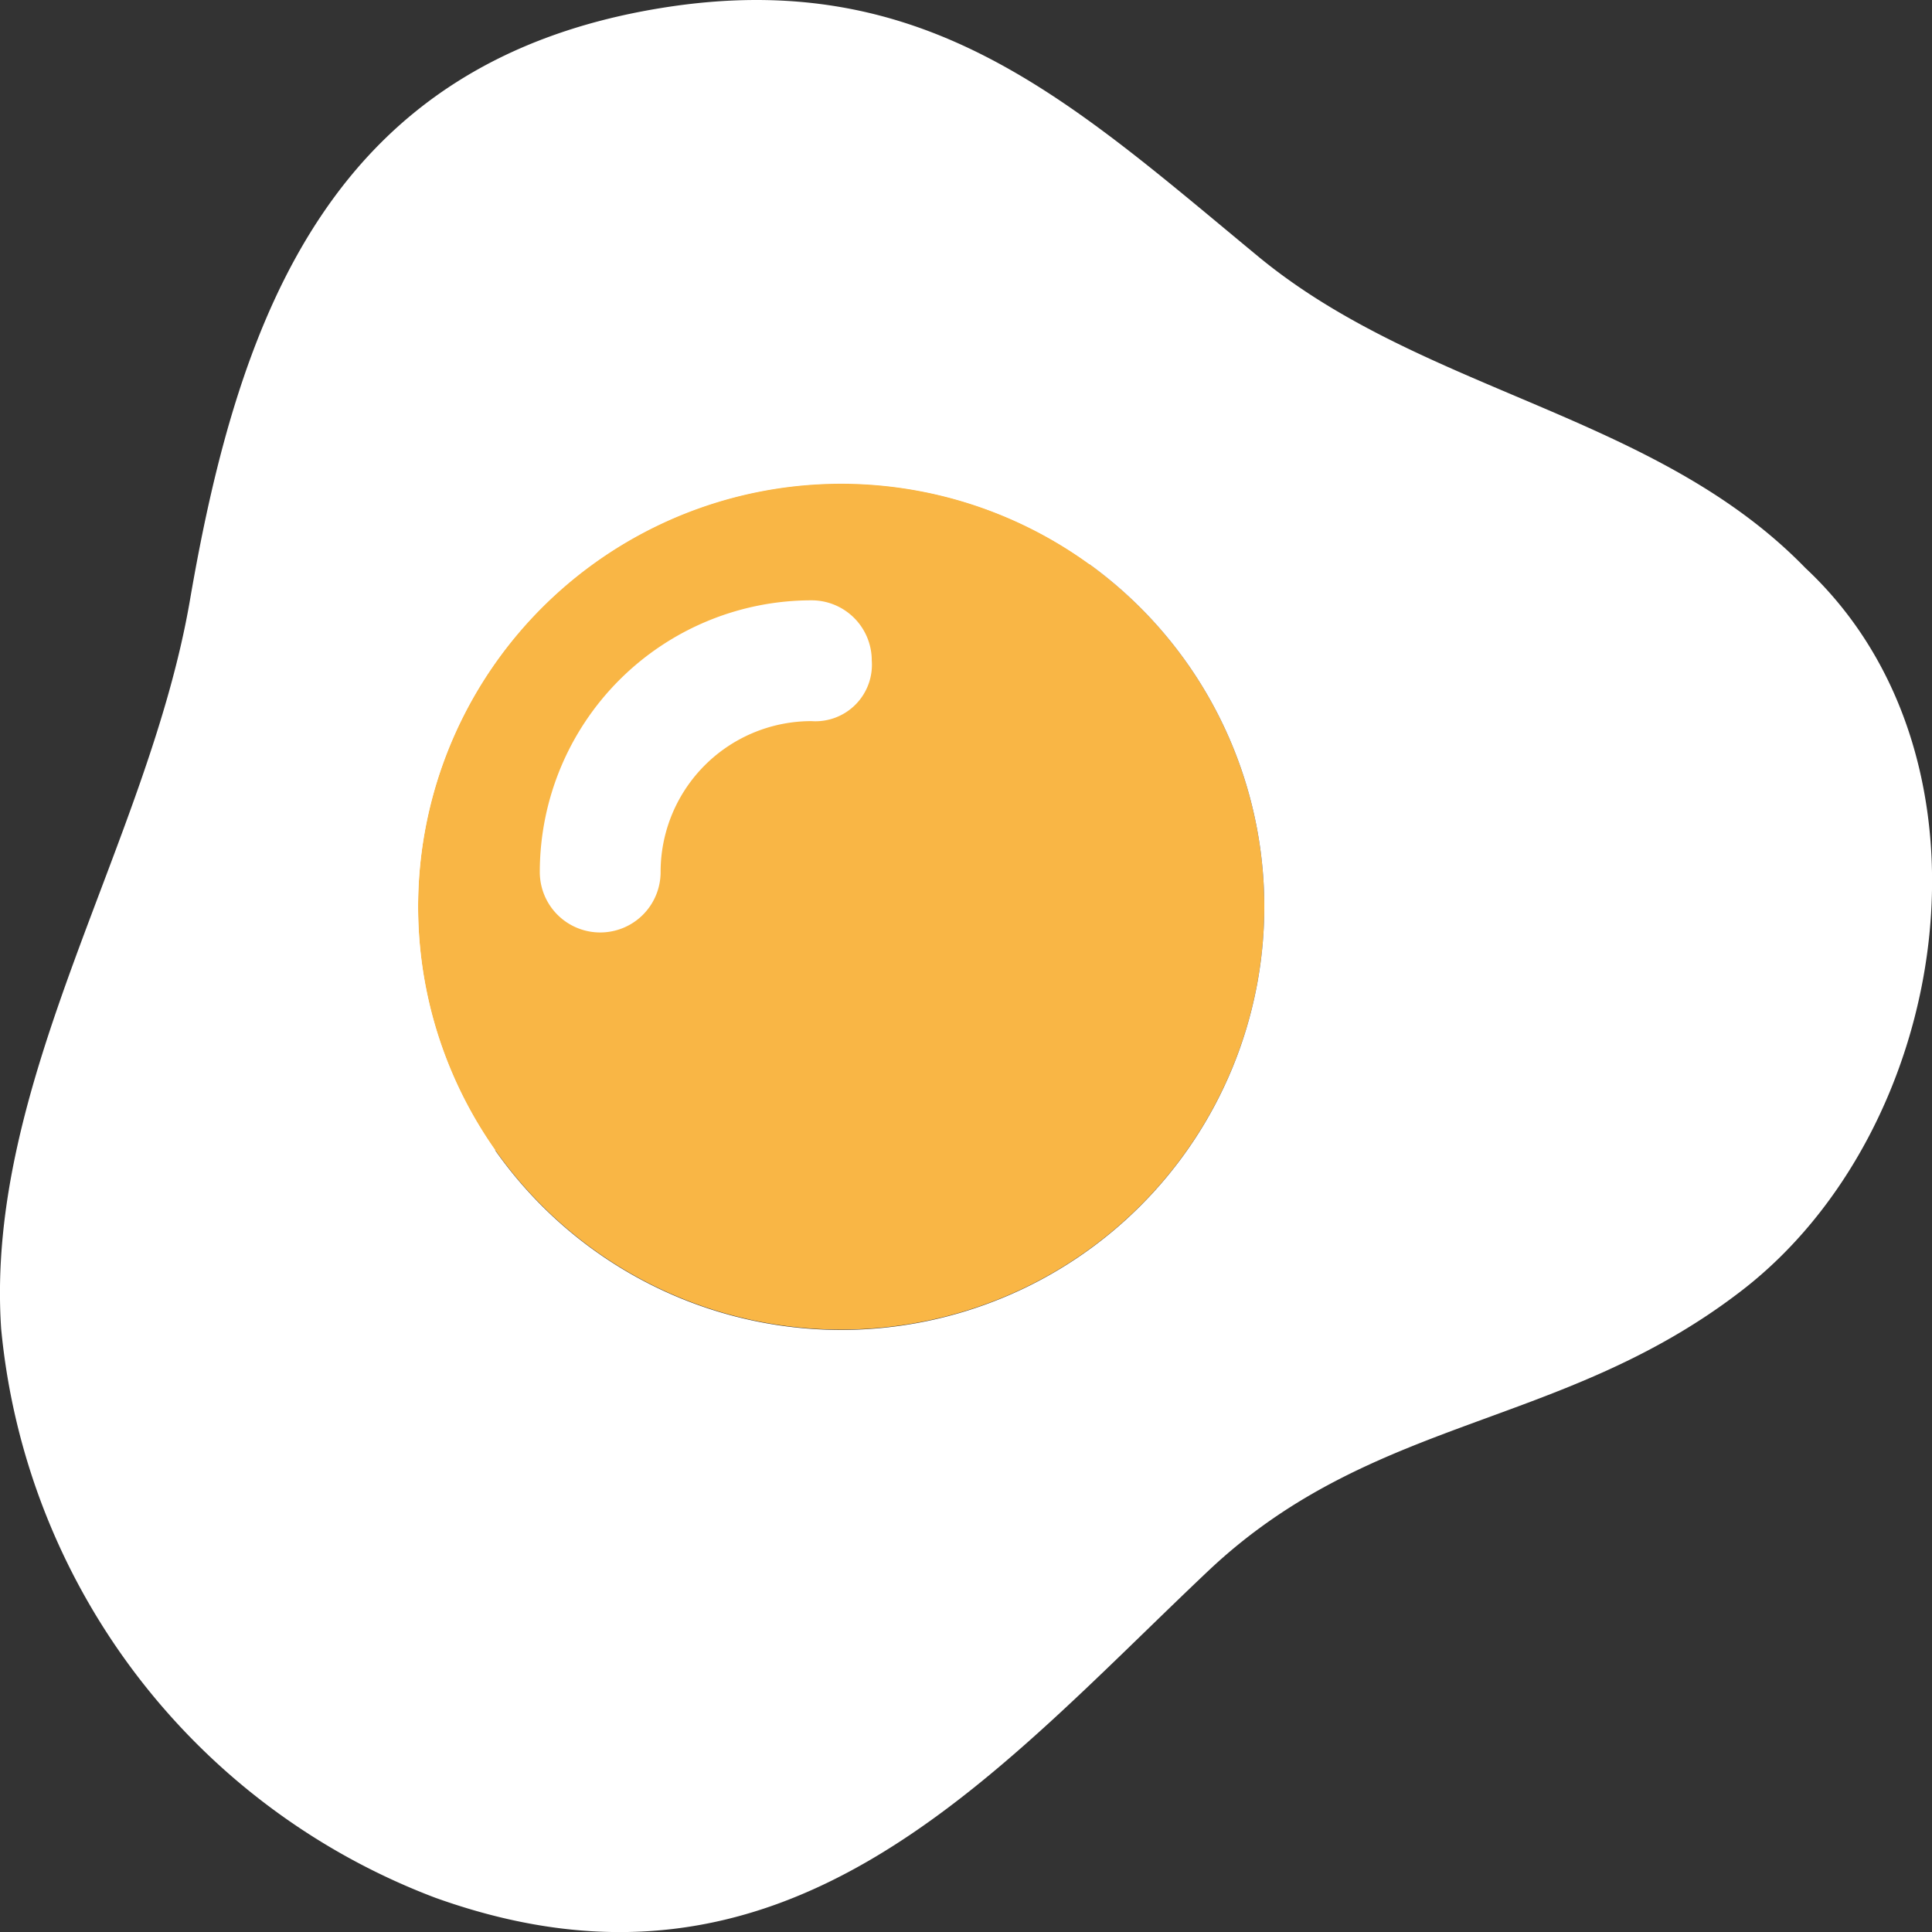
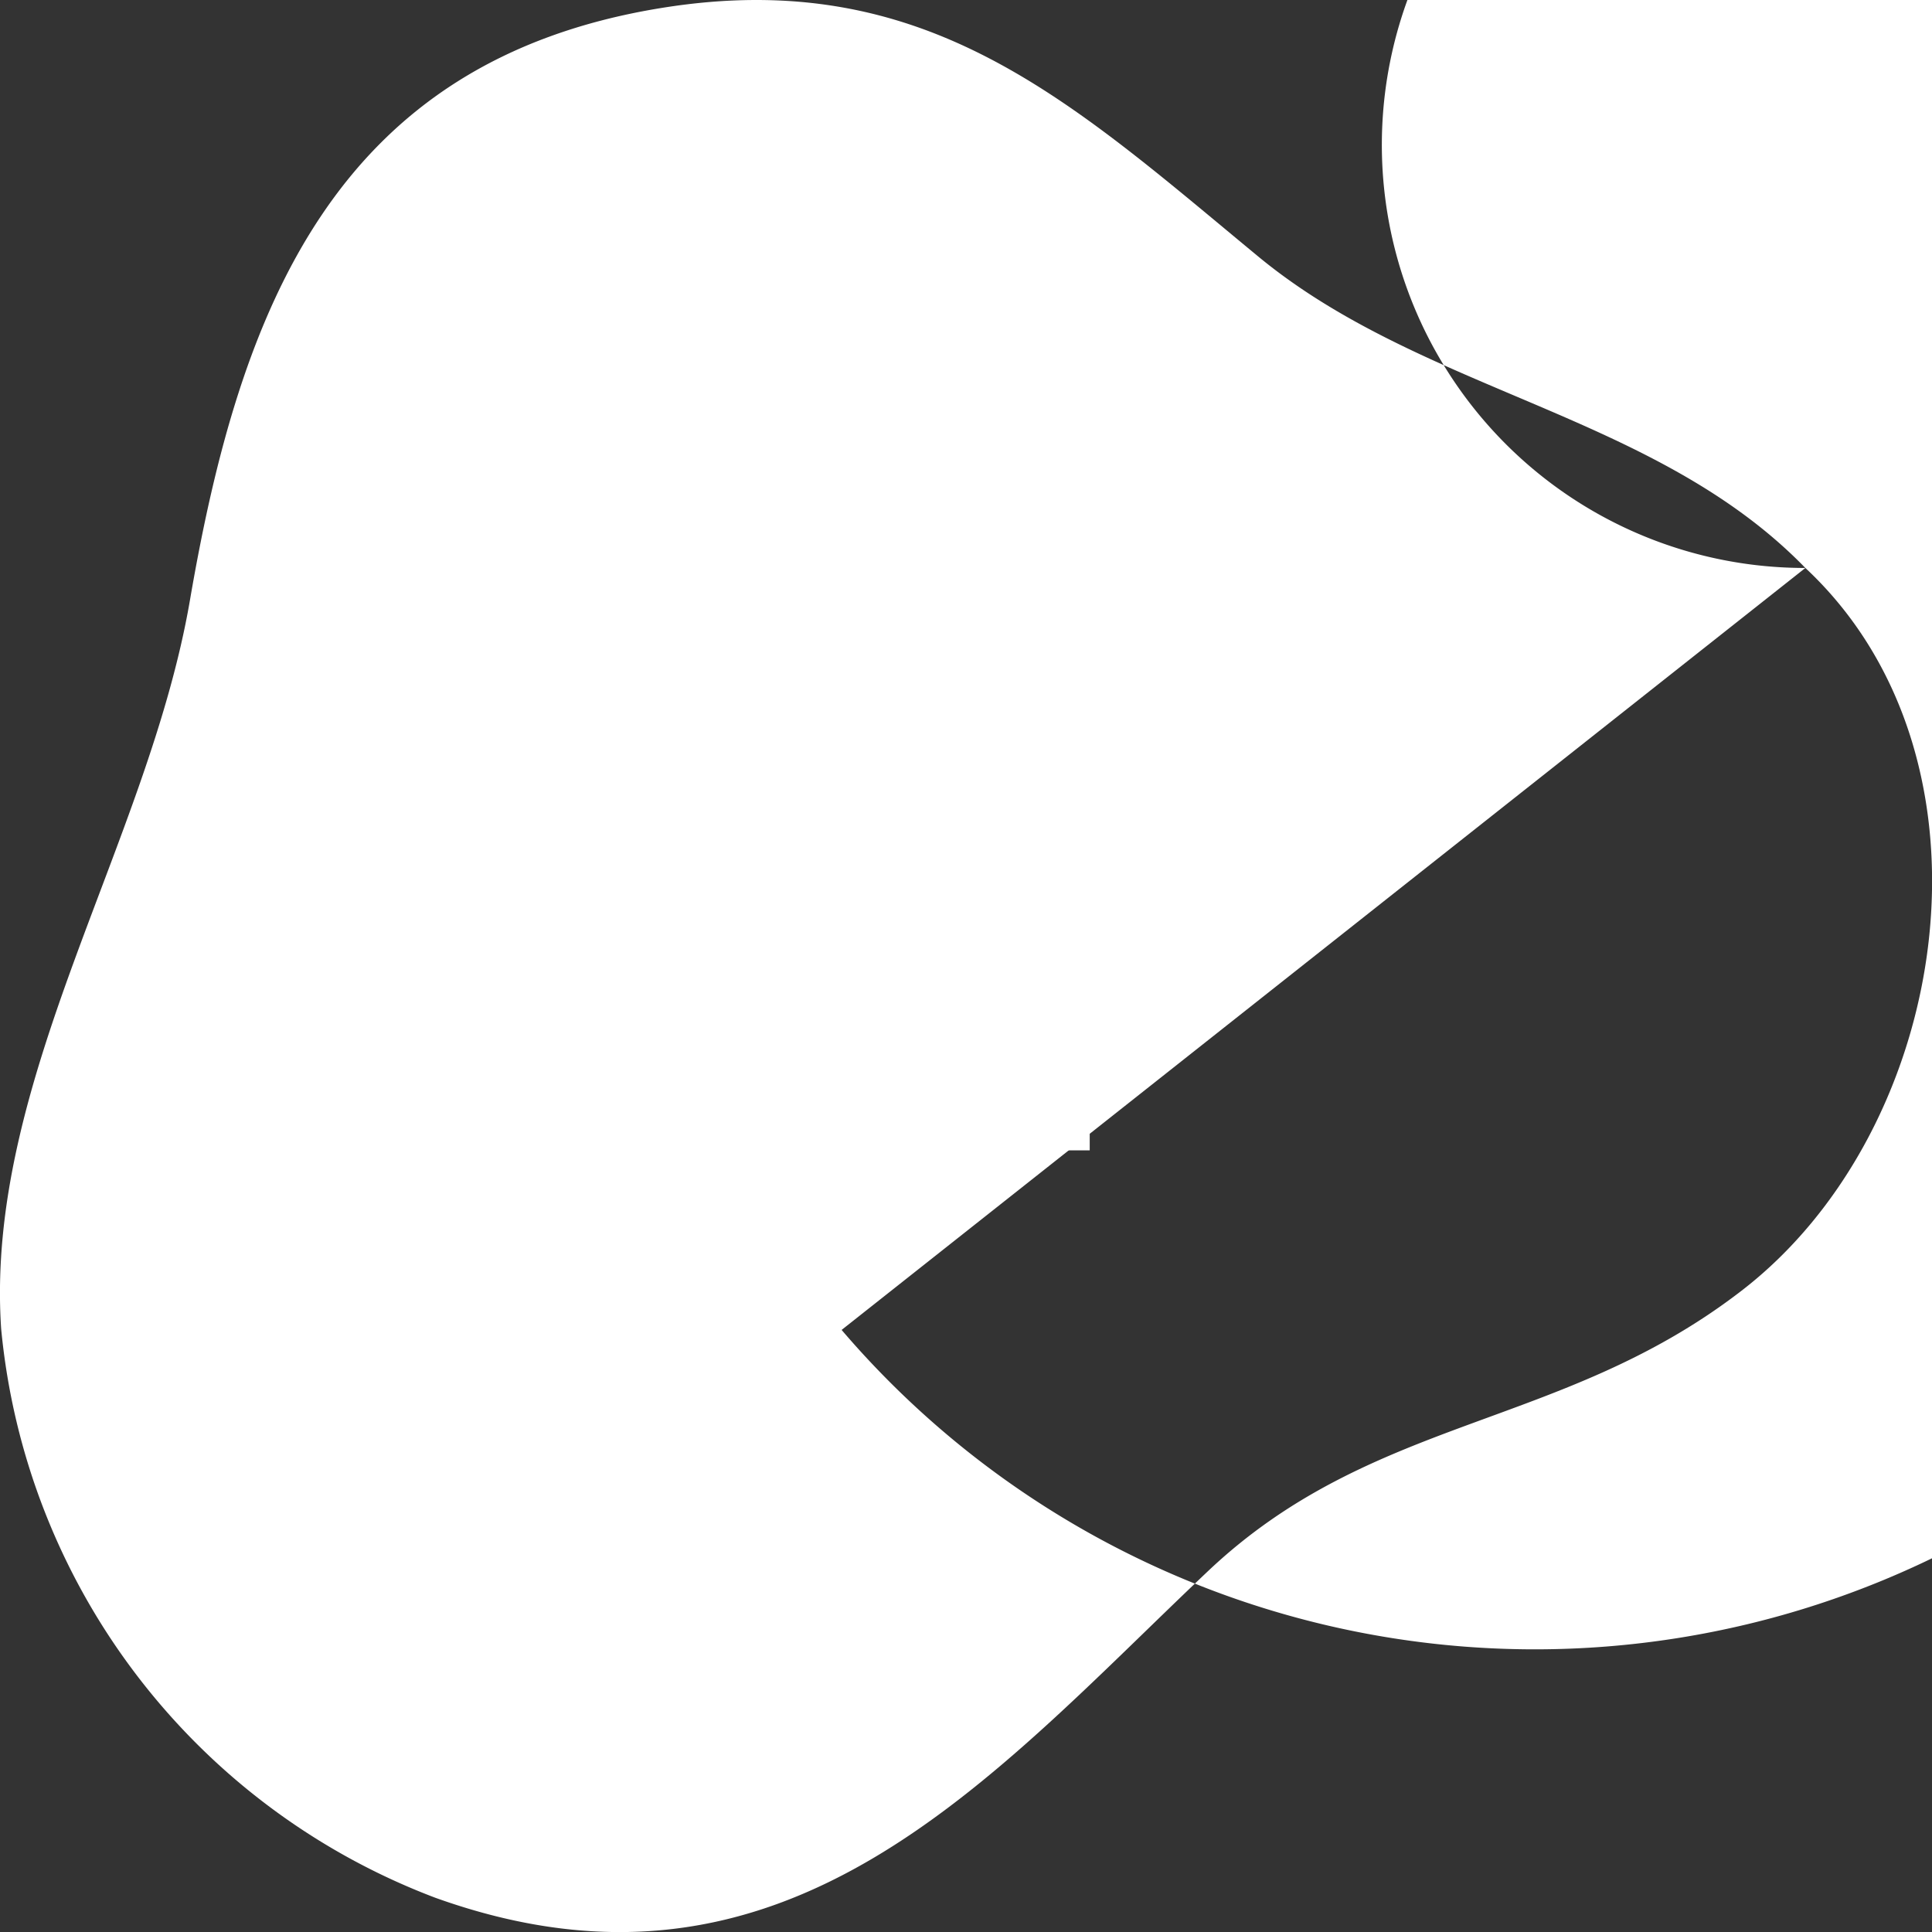
<svg xmlns="http://www.w3.org/2000/svg" width="32.115" height="32.121" viewBox="0 0 32.115 32.121">
  <rect x="0" y="0" width="32.115" height="32.121" fill="#333333" stroke="none" />
  <g id="breakfast-workshop-favicon" transform="translate(-837.886 -1325.878)">
    <rect id="Rectangle_1809" data-name="Rectangle 1809" width="12" height="12" transform="translate(844 1333)" fill="#fff" />
    <g id="Group_696" data-name="Group 696" transform="translate(118.886 194.884)">
      <g id="Group_695" data-name="Group 695" transform="translate(719 1130.994)">
-         <path id="Path_3306" data-name="Path 3306" d="M118.126,128.1a7.033,7.033,0,1,0,7.026,7.033A7.041,7.041,0,0,0,118.126,128.1Zm-.5,3.952a2.507,2.507,0,0,0-2.509,2.509,1,1,0,1,1-2.008,0,4.518,4.518,0,0,1,4.518-4.517,1,1,0,0,1,1,1A.939.939,0,0,1,117.624,132.052Z" transform="translate(-104.136 -120.065)" fill="#f9b645" />
-         <path id="Path_3307" data-name="Path 3307" d="M30.1,9.456C27.619,6.9,23.773,6.546,21.031,4.3,17.91,1.724,15.5-.566,11.088.147,5.645,1.026,4.074,5.166,3.246,10,2.548,14.042-.166,17.97.109,22.1a11.246,11.246,0,0,0,7.215,9.46c5.835,2.094,9.216-1.992,12.836-5.419C22.9,23.543,26.018,23.778,29,21.5,32.531,18.822,33.5,12.63,30.1,9.456ZM14.08,22.122a7.033,7.033,0,1,1,7.026-7.033A7.036,7.036,0,0,1,14.08,22.122Z" transform="translate(-0.09 -0.015)" fill="#fff" />
+         <path id="Path_3307" data-name="Path 3307" d="M30.1,9.456C27.619,6.9,23.773,6.546,21.031,4.3,17.91,1.724,15.5-.566,11.088.147,5.645,1.026,4.074,5.166,3.246,10,2.548,14.042-.166,17.97.109,22.1a11.246,11.246,0,0,0,7.215,9.46c5.835,2.094,9.216-1.992,12.836-5.419C22.9,23.543,26.018,23.778,29,21.5,32.531,18.822,33.5,12.63,30.1,9.456Za7.033,7.033,0,1,1,7.026-7.033A7.036,7.036,0,0,1,14.08,22.122Z" transform="translate(-0.09 -0.015)" fill="#fff" />
      </g>
    </g>
  </g>
</svg>